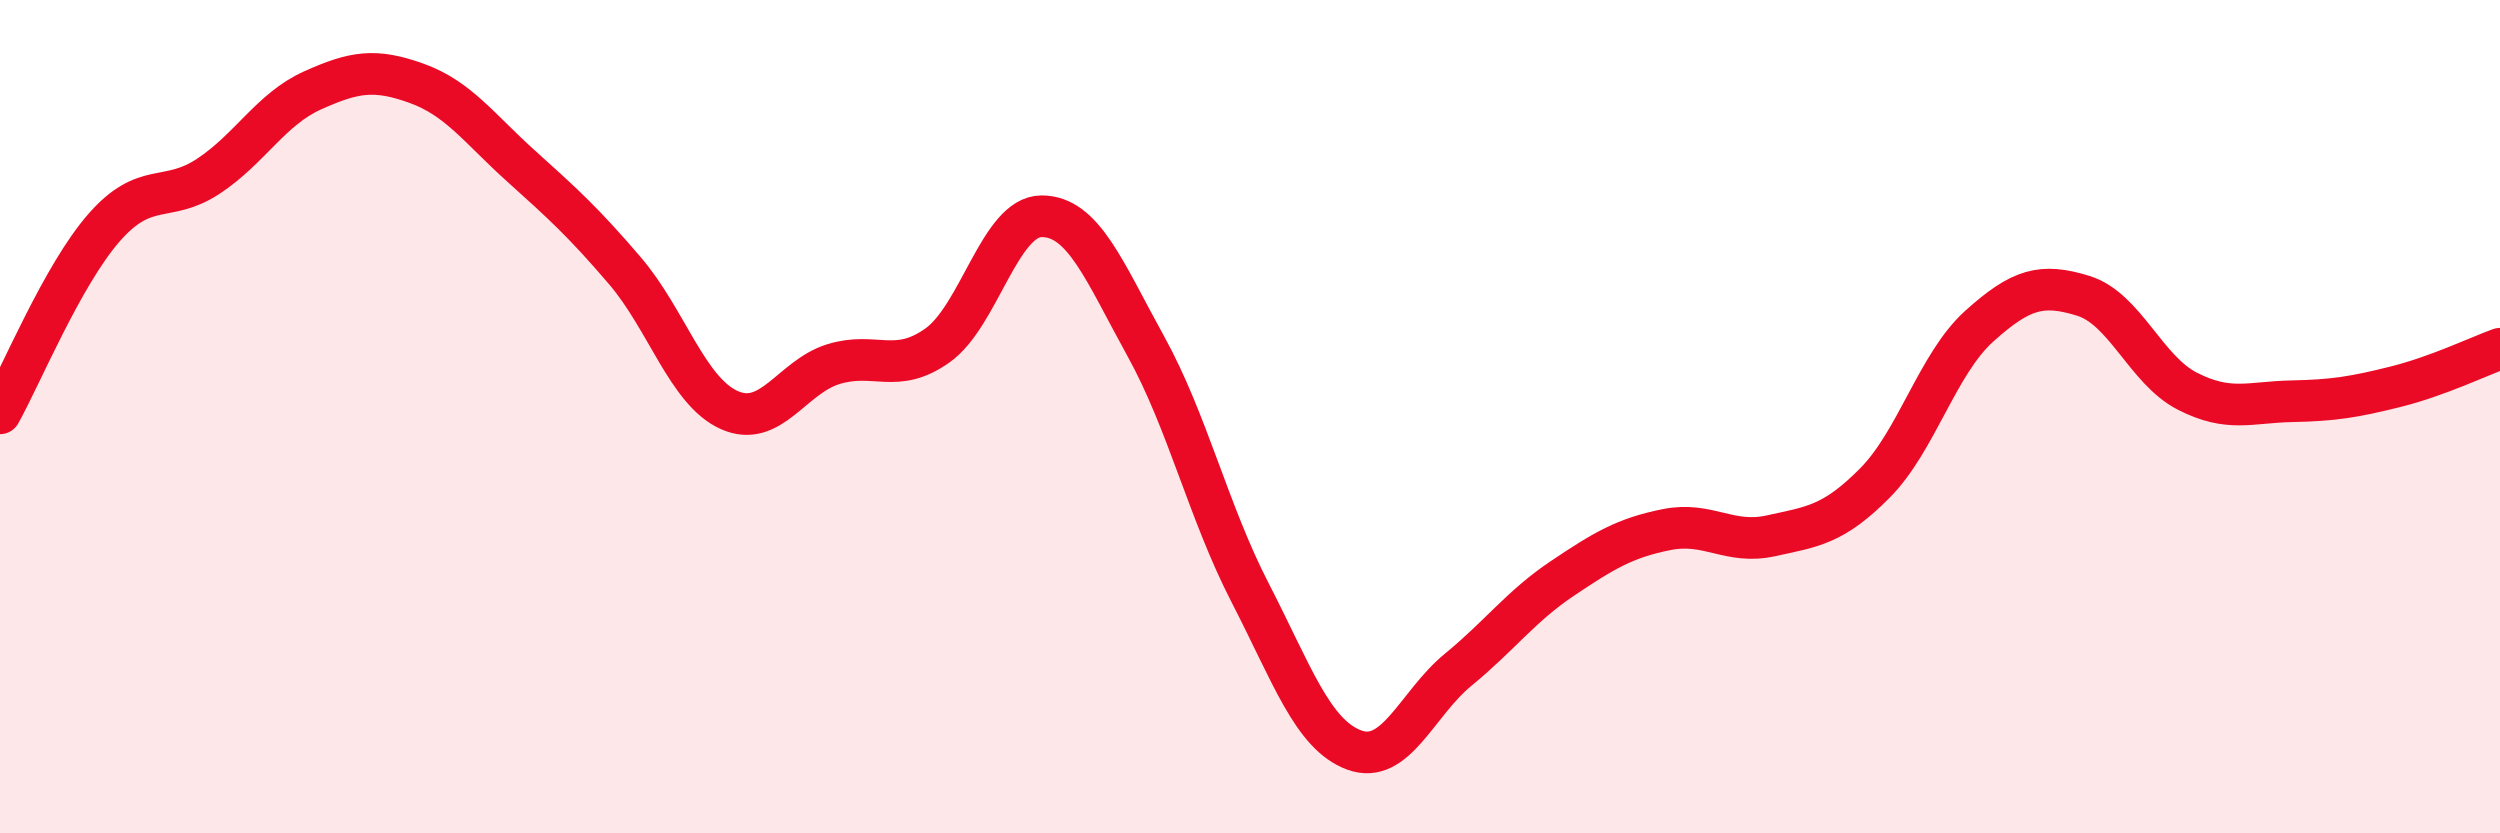
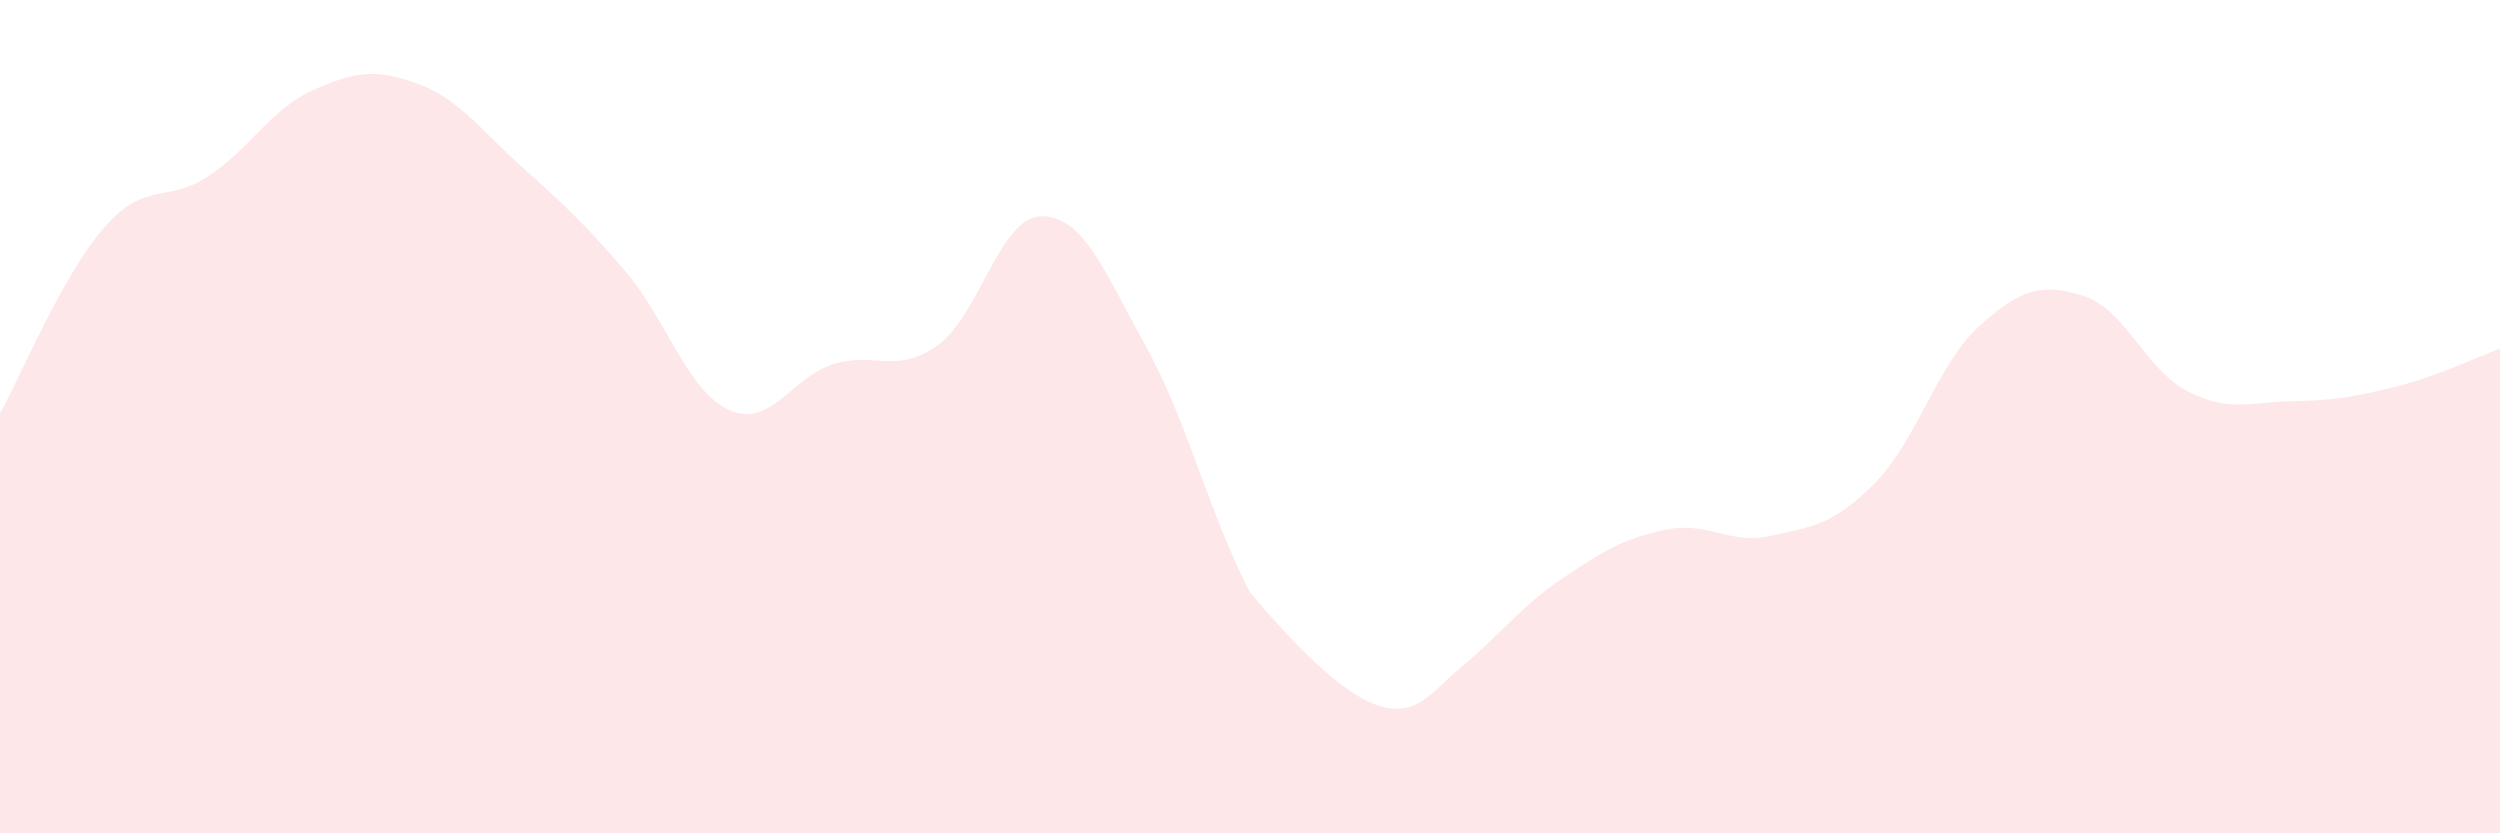
<svg xmlns="http://www.w3.org/2000/svg" width="60" height="20" viewBox="0 0 60 20">
-   <path d="M 0,9.92 C 0.5,9.03 1.5,6.6 2.5,5.46 C 3.5,4.32 4,4.89 5,4.23 C 6,3.57 6.5,2.62 7.5,2.17 C 8.5,1.72 9,1.64 10,2 C 11,2.36 11.5,3.08 12.5,3.98 C 13.5,4.88 14,5.33 15,6.5 C 16,7.67 16.5,9.39 17.5,9.84 C 18.5,10.29 19,9.05 20,8.74 C 21,8.43 21.5,9 22.5,8.29 C 23.5,7.58 24,5.19 25,5.19 C 26,5.19 26.5,6.5 27.5,8.31 C 28.5,10.12 29,12.28 30,14.22 C 31,16.16 31.5,17.63 32.5,18 C 33.5,18.37 34,16.89 35,16.07 C 36,15.25 36.5,14.55 37.5,13.88 C 38.5,13.21 39,12.91 40,12.71 C 41,12.51 41.5,13.08 42.5,12.86 C 43.5,12.64 44,12.6 45,11.59 C 46,10.58 46.5,8.73 47.5,7.83 C 48.5,6.93 49,6.79 50,7.1 C 51,7.41 51.5,8.88 52.5,9.39 C 53.5,9.9 54,9.65 55,9.63 C 56,9.61 56.5,9.53 57.5,9.28 C 58.5,9.03 59.5,8.55 60,8.37L60 20L0 20Z" fill="#EB0A25" opacity="0.1" stroke-linecap="round" stroke-linejoin="round" />
-   <path d="M 0,9.92 C 0.5,9.03 1.5,6.6 2.5,5.46 C 3.5,4.32 4,4.89 5,4.23 C 6,3.57 6.5,2.62 7.5,2.17 C 8.5,1.72 9,1.64 10,2 C 11,2.36 11.5,3.08 12.5,3.98 C 13.5,4.88 14,5.33 15,6.5 C 16,7.67 16.5,9.39 17.5,9.84 C 18.5,10.29 19,9.05 20,8.74 C 21,8.43 21.5,9 22.5,8.29 C 23.5,7.58 24,5.19 25,5.19 C 26,5.19 26.5,6.5 27.5,8.31 C 28.5,10.12 29,12.28 30,14.22 C 31,16.16 31.5,17.63 32.5,18 C 33.5,18.37 34,16.89 35,16.07 C 36,15.25 36.5,14.55 37.5,13.88 C 38.5,13.21 39,12.91 40,12.71 C 41,12.51 41.5,13.08 42.5,12.86 C 43.5,12.64 44,12.6 45,11.59 C 46,10.58 46.5,8.73 47.5,7.83 C 48.5,6.93 49,6.79 50,7.1 C 51,7.41 51.5,8.88 52.5,9.39 C 53.5,9.9 54,9.65 55,9.63 C 56,9.61 56.5,9.53 57.5,9.28 C 58.5,9.03 59.5,8.55 60,8.37" stroke="#EB0A25" stroke-width="1" fill="none" stroke-linecap="round" stroke-linejoin="round" />
+   <path d="M 0,9.92 C 0.5,9.03 1.5,6.6 2.5,5.46 C 3.5,4.32 4,4.89 5,4.23 C 6,3.57 6.5,2.62 7.5,2.17 C 8.5,1.72 9,1.64 10,2 C 11,2.36 11.5,3.08 12.5,3.98 C 13.5,4.88 14,5.33 15,6.5 C 16,7.67 16.5,9.39 17.5,9.84 C 18.5,10.29 19,9.05 20,8.74 C 21,8.43 21.5,9 22.5,8.29 C 23.5,7.58 24,5.19 25,5.19 C 26,5.19 26.5,6.5 27.5,8.31 C 28.5,10.12 29,12.28 30,14.22 C 33.5,18.37 34,16.89 35,16.07 C 36,15.25 36.5,14.55 37.5,13.88 C 38.5,13.21 39,12.91 40,12.71 C 41,12.51 41.5,13.08 42.5,12.86 C 43.5,12.64 44,12.6 45,11.59 C 46,10.58 46.5,8.73 47.5,7.83 C 48.5,6.93 49,6.79 50,7.1 C 51,7.41 51.5,8.88 52.5,9.39 C 53.5,9.9 54,9.65 55,9.63 C 56,9.61 56.5,9.53 57.5,9.28 C 58.5,9.03 59.5,8.55 60,8.37L60 20L0 20Z" fill="#EB0A25" opacity="0.1" stroke-linecap="round" stroke-linejoin="round" />
</svg>